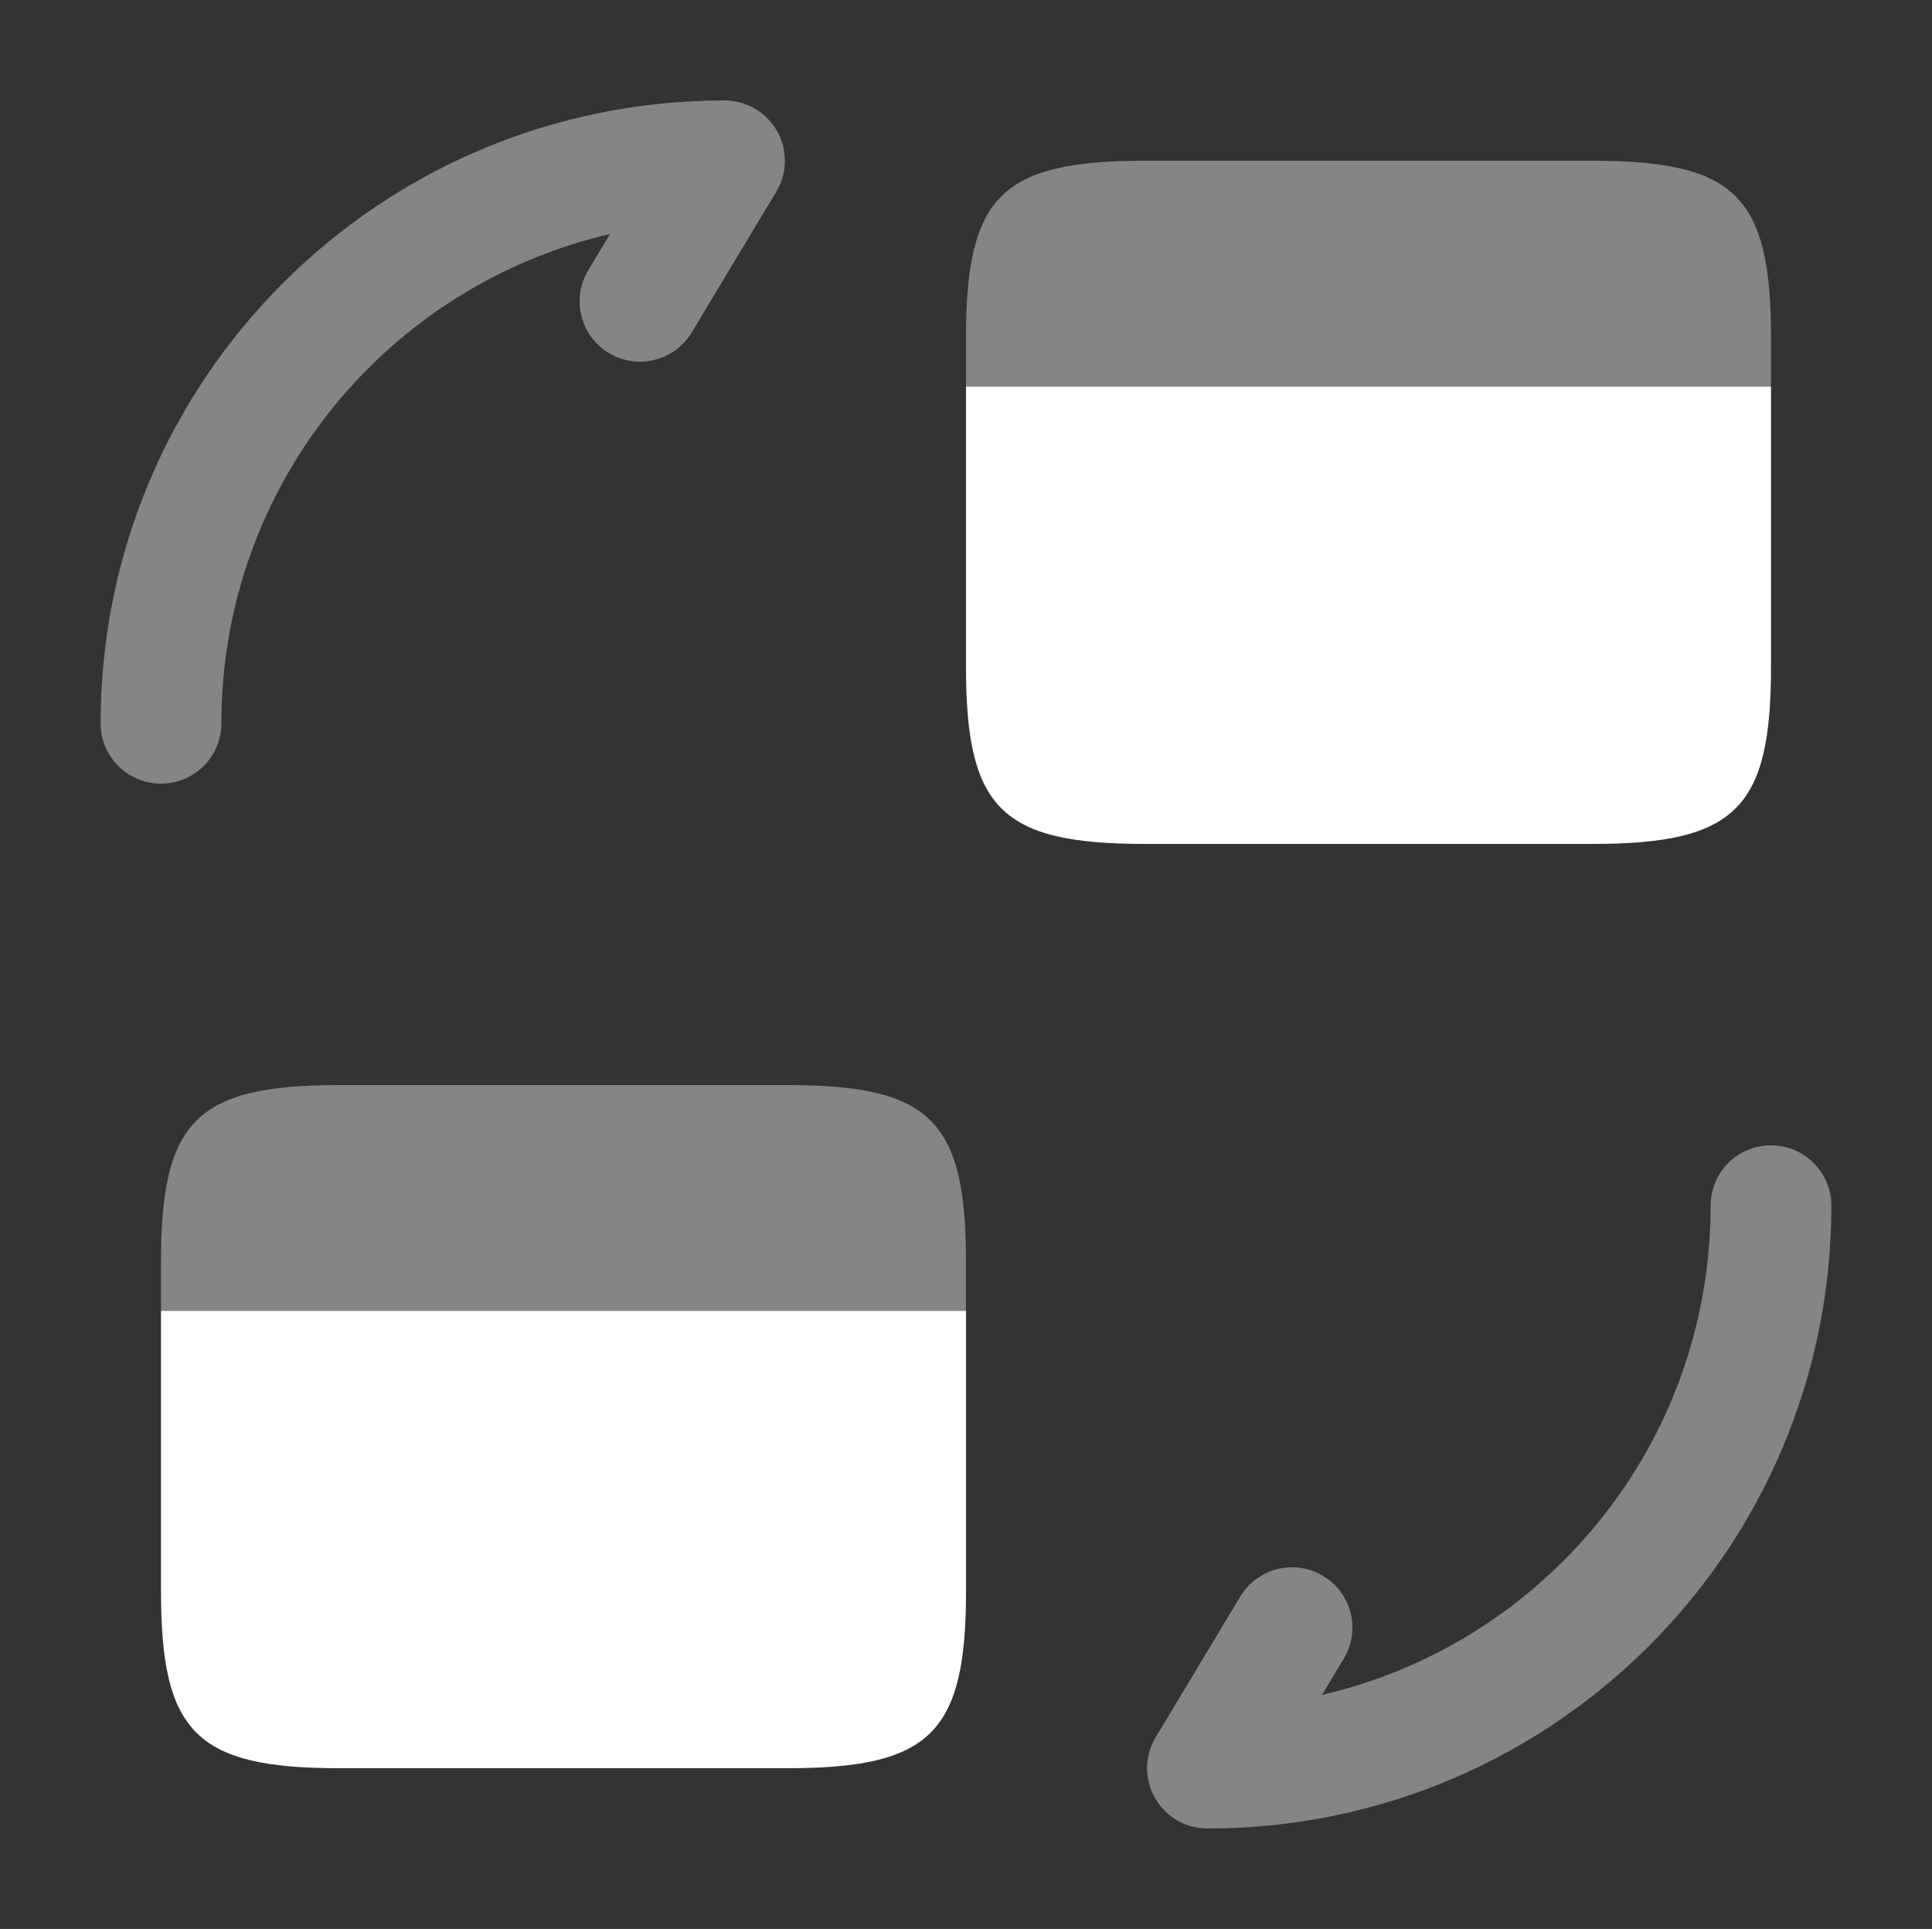
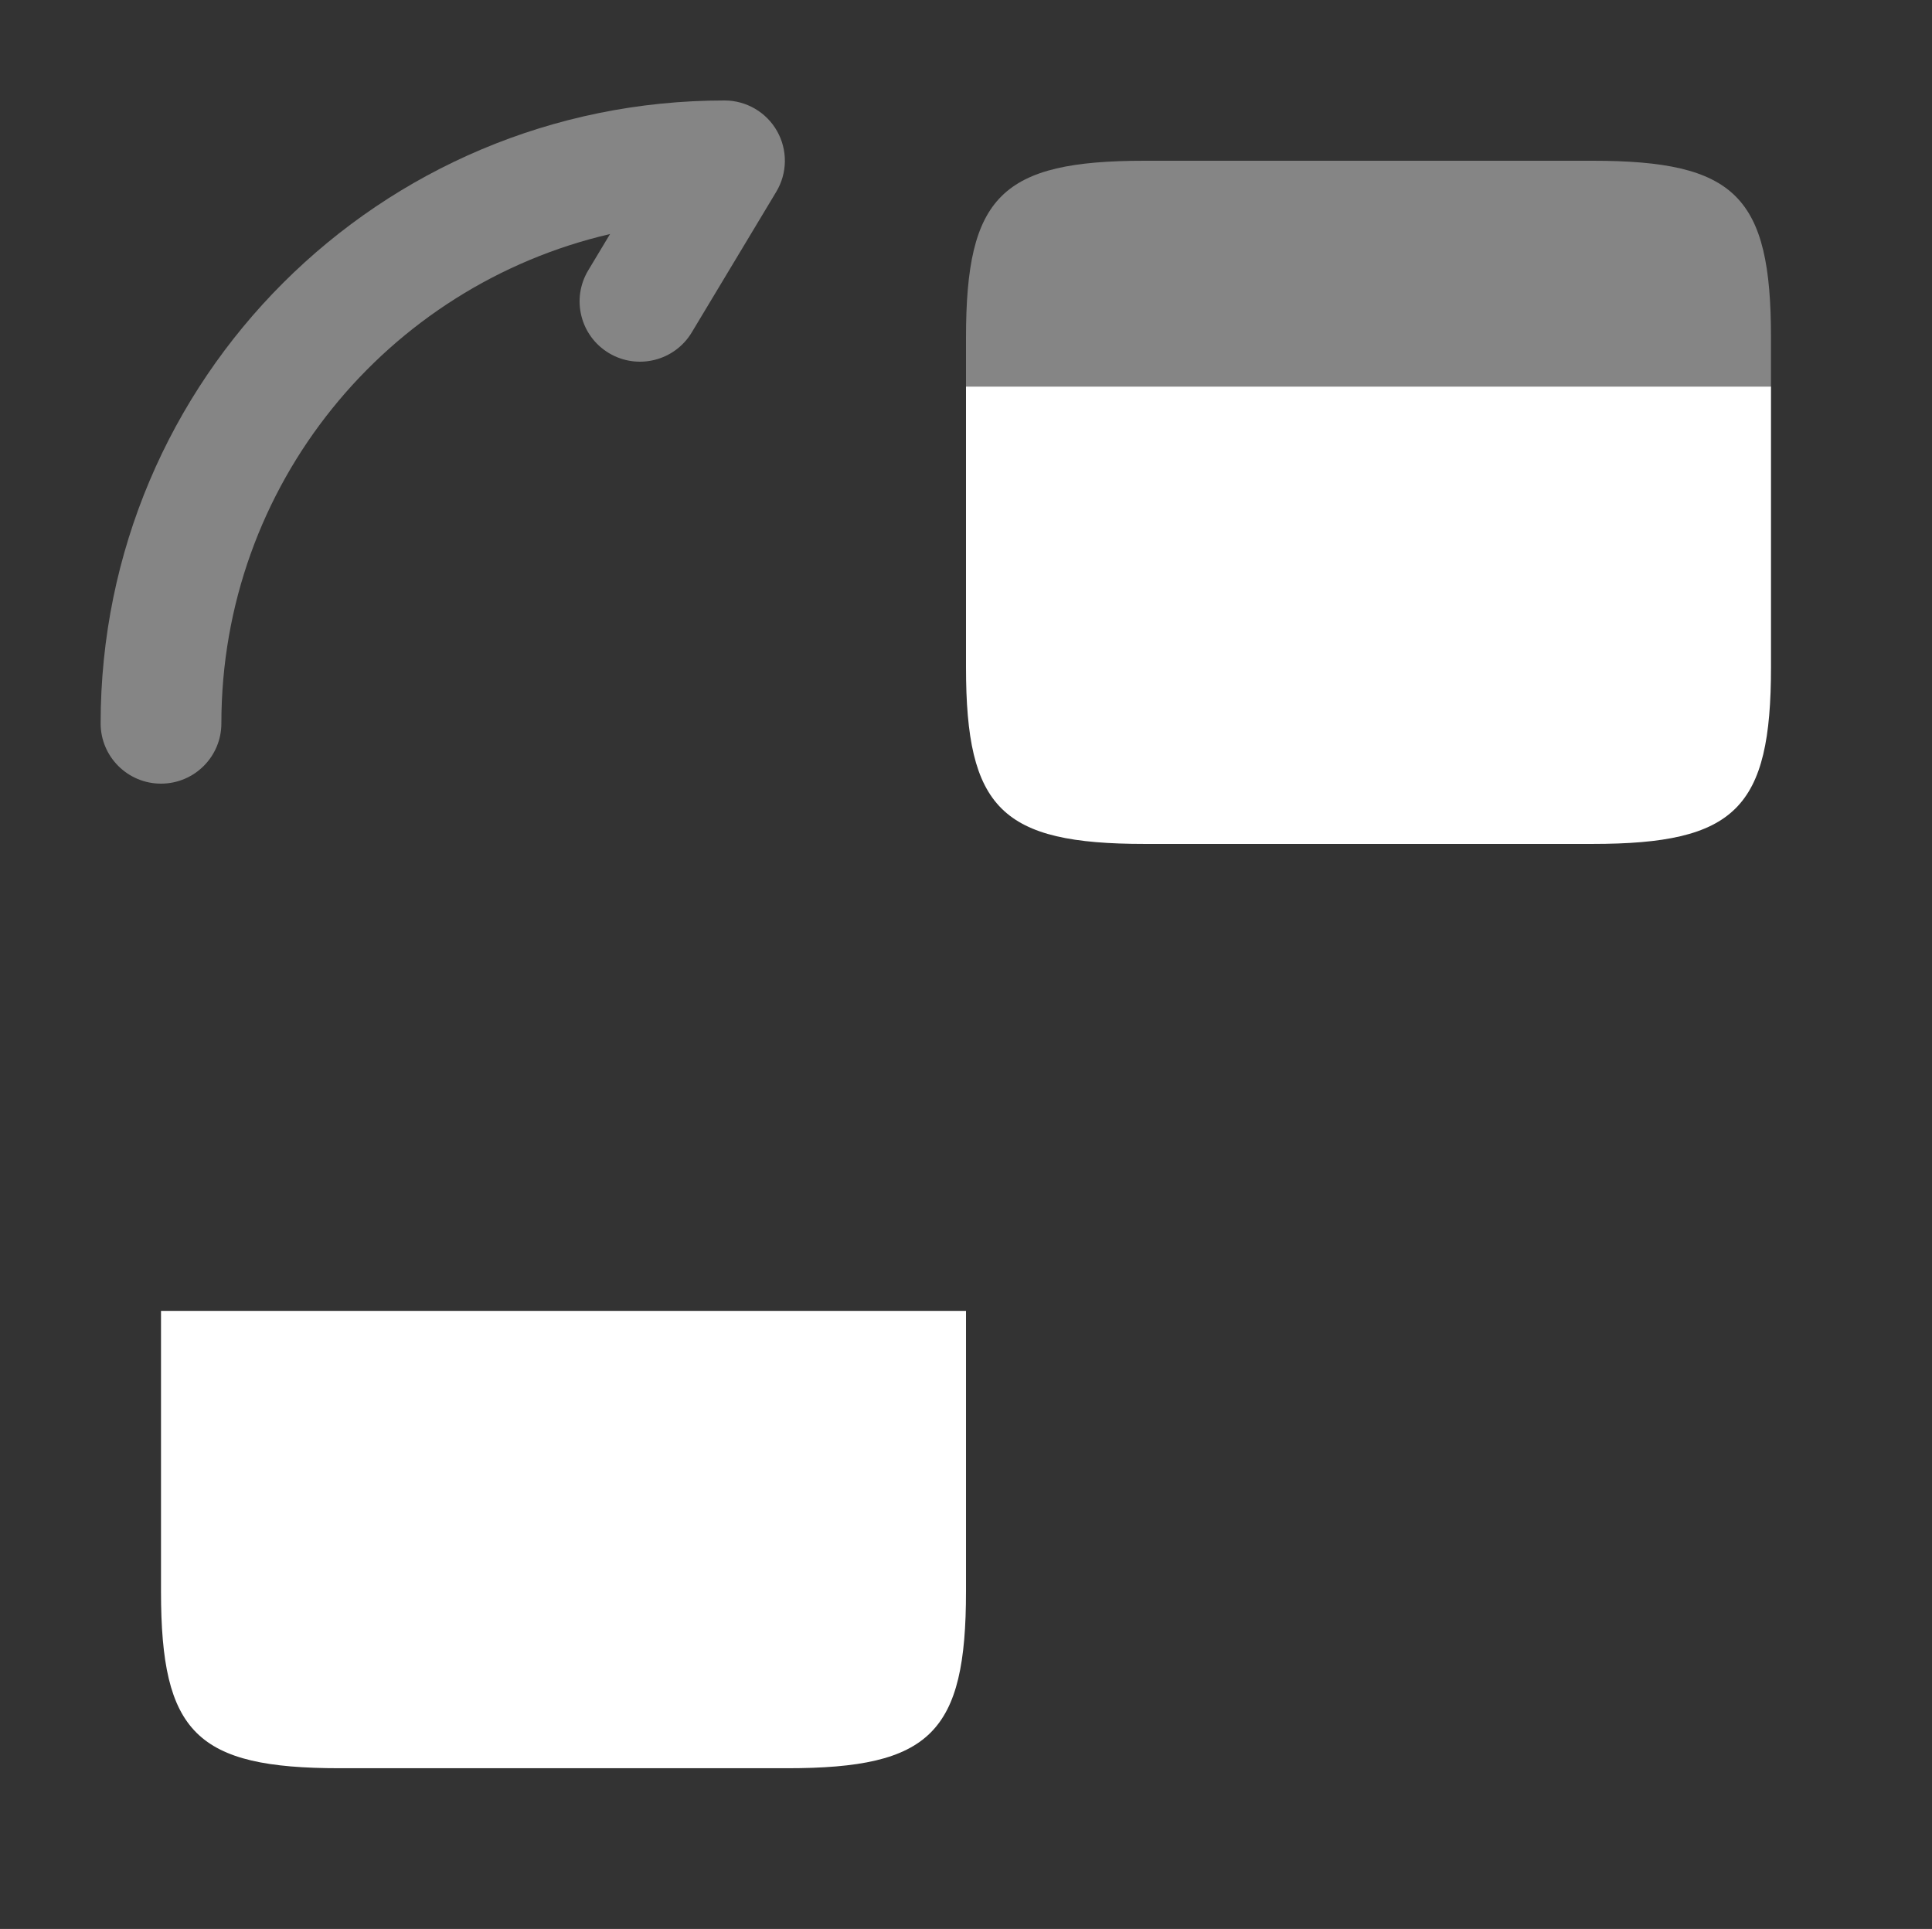
<svg xmlns="http://www.w3.org/2000/svg" width="619" height="618" viewBox="0 0 619 618" fill="none">
  <rect x="0" y="0" width="619" height="618" fill="#333333" stroke="none" />
-   <path opacity="0.4" fill-rule="evenodd" clip-rule="evenodd" d="M567.417 366.938C578.1 366.938 586.76 375.584 586.76 386.25C586.76 496.569 497.372 585.813 386.875 585.813C379.906 585.813 373.476 582.07 370.042 576.015C366.608 569.961 366.702 562.53 370.288 556.564L397.369 511.501C402.865 502.355 414.747 499.39 423.908 504.877C433.069 510.365 436.04 522.228 430.543 531.374L423.545 543.018C494.965 526.475 548.073 462.639 548.073 386.25C548.073 375.584 556.733 366.938 567.417 366.938Z" fill="white" />
  <path opacity="0.4" fill-rule="evenodd" clip-rule="evenodd" d="M195.455 74.982C124.035 91.525 70.928 155.361 70.928 231.75C70.928 242.416 62.267 251.063 51.584 251.063C40.901 251.063 32.24 242.416 32.24 231.75C32.24 121.432 121.629 32.188 232.126 32.188C239.095 32.188 245.525 35.93 248.959 41.985C252.392 48.039 252.298 55.47 248.713 61.436L221.632 106.499C216.135 115.645 204.253 118.61 195.093 113.123C185.932 107.635 182.961 95.772 188.458 86.626L195.455 74.982Z" fill="white" />
-   <path opacity="0.4" d="M309.501 404.275L309.501 419.982L51.584 419.982L51.584 404.275C51.584 358.955 62.932 347.625 108.842 347.625L252.243 347.625C298.152 347.625 309.501 358.955 309.501 404.275Z" fill="white" />
  <path d="M51.584 419.982L51.584 458.607L51.584 509.85C51.584 555.17 62.932 566.5 108.842 566.5L252.243 566.5C298.152 566.5 309.501 555.17 309.501 509.85L309.501 458.607L309.501 419.982L51.584 419.982Z" fill="white" />
  <path opacity="0.4" d="M567.417 108.15L567.417 123.858L309.5 123.858L309.5 108.15C309.5 62.83 320.848 51.5 366.758 51.5L510.159 51.5C556.068 51.5 567.417 62.83 567.417 108.15Z" fill="white" />
  <path d="M309.5 123.857L309.5 162.482L309.5 213.725C309.5 259.045 320.848 270.375 366.758 270.375L510.159 270.375C556.068 270.375 567.417 259.045 567.417 213.725L567.417 162.482L567.417 123.857L309.5 123.857Z" fill="white" />
</svg>